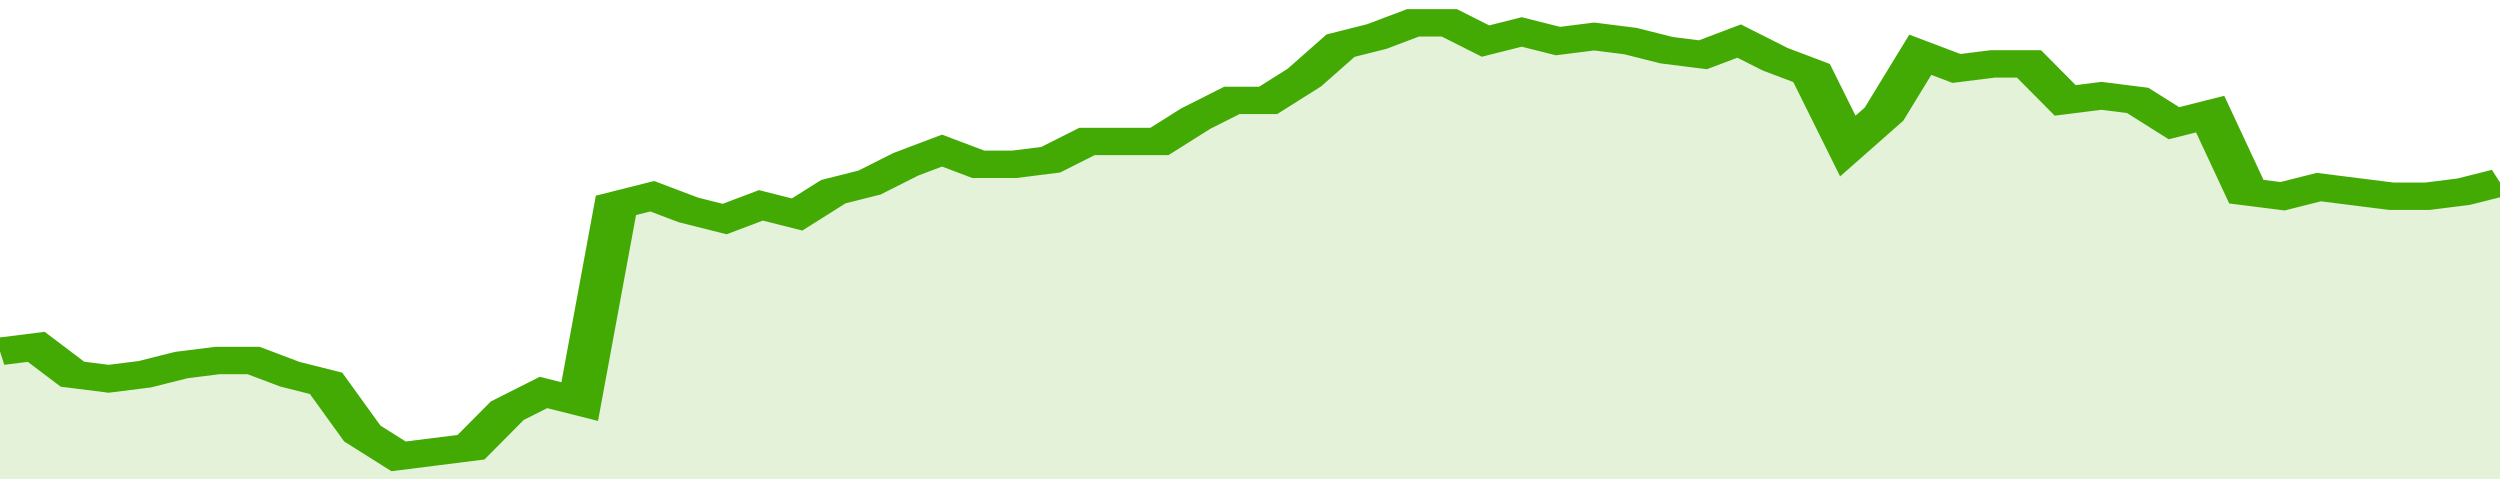
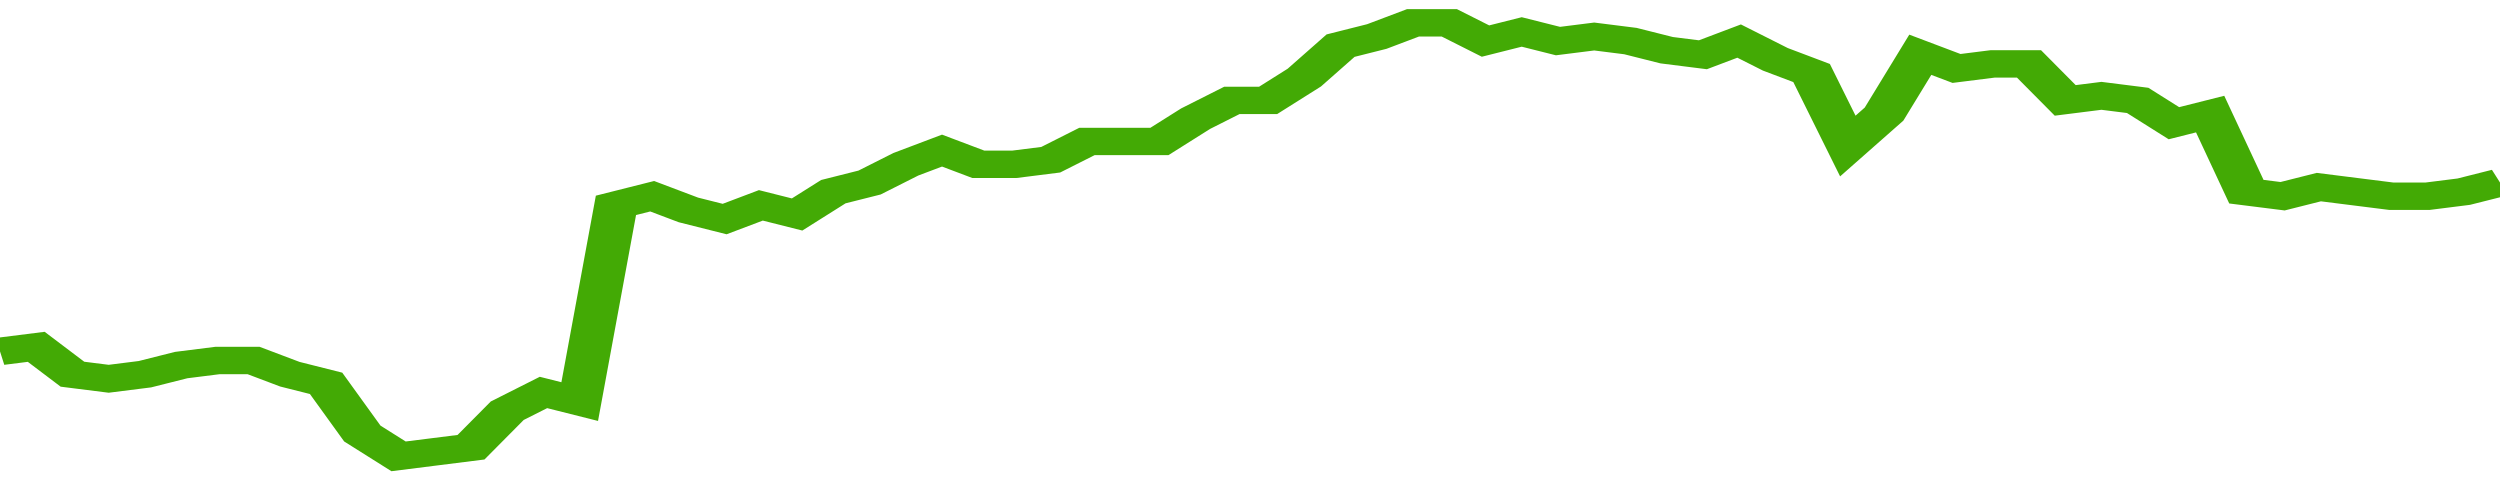
<svg xmlns="http://www.w3.org/2000/svg" viewBox="0 0 345 105" width="120" height="23" preserveAspectRatio="none">
  <polyline fill="none" stroke="#43AA05" stroke-width="6" points="0, 77 5, 76 10, 82 15, 83 20, 82 25, 80 30, 79 35, 79 40, 82 45, 84 50, 95 55, 100 60, 99 65, 98 70, 90 75, 86 80, 88 85, 45 90, 43 95, 46 100, 48 105, 45 110, 47 115, 42 120, 40 125, 36 130, 33 135, 36 140, 36 145, 35 150, 31 155, 31 160, 31 165, 26 170, 22 175, 22 180, 17 185, 10 190, 8 195, 5 200, 5 205, 9 210, 7 215, 9 220, 8 225, 9 230, 11 235, 12 240, 9 245, 13 250, 16 255, 32 260, 25 265, 12 270, 15 275, 14 280, 14 285, 22 290, 21 295, 22 300, 27 305, 25 310, 42 315, 43 320, 41 325, 42 330, 43 335, 43 340, 42 345, 40 345, 40 "> </polyline>
-   <polygon fill="#43AA05" opacity="0.15" points="0, 105 0, 77 5, 76 10, 82 15, 83 20, 82 25, 80 30, 79 35, 79 40, 82 45, 84 50, 95 55, 100 60, 99 65, 98 70, 90 75, 86 80, 88 85, 45 90, 43 95, 46 100, 48 105, 45 110, 47 115, 42 120, 40 125, 36 130, 33 135, 36 140, 36 145, 35 150, 31 155, 31 160, 31 165, 26 170, 22 175, 22 180, 17 185, 10 190, 8 195, 5 200, 5 205, 9 210, 7 215, 9 220, 8 225, 9 230, 11 235, 12 240, 9 245, 13 250, 16 255, 32 260, 25 265, 12 270, 15 275, 14 280, 14 285, 22 290, 21 295, 22 300, 27 305, 25 310, 42 315, 43 320, 41 325, 42 330, 43 335, 43 340, 42 345, 40 345, 105 " />
</svg>